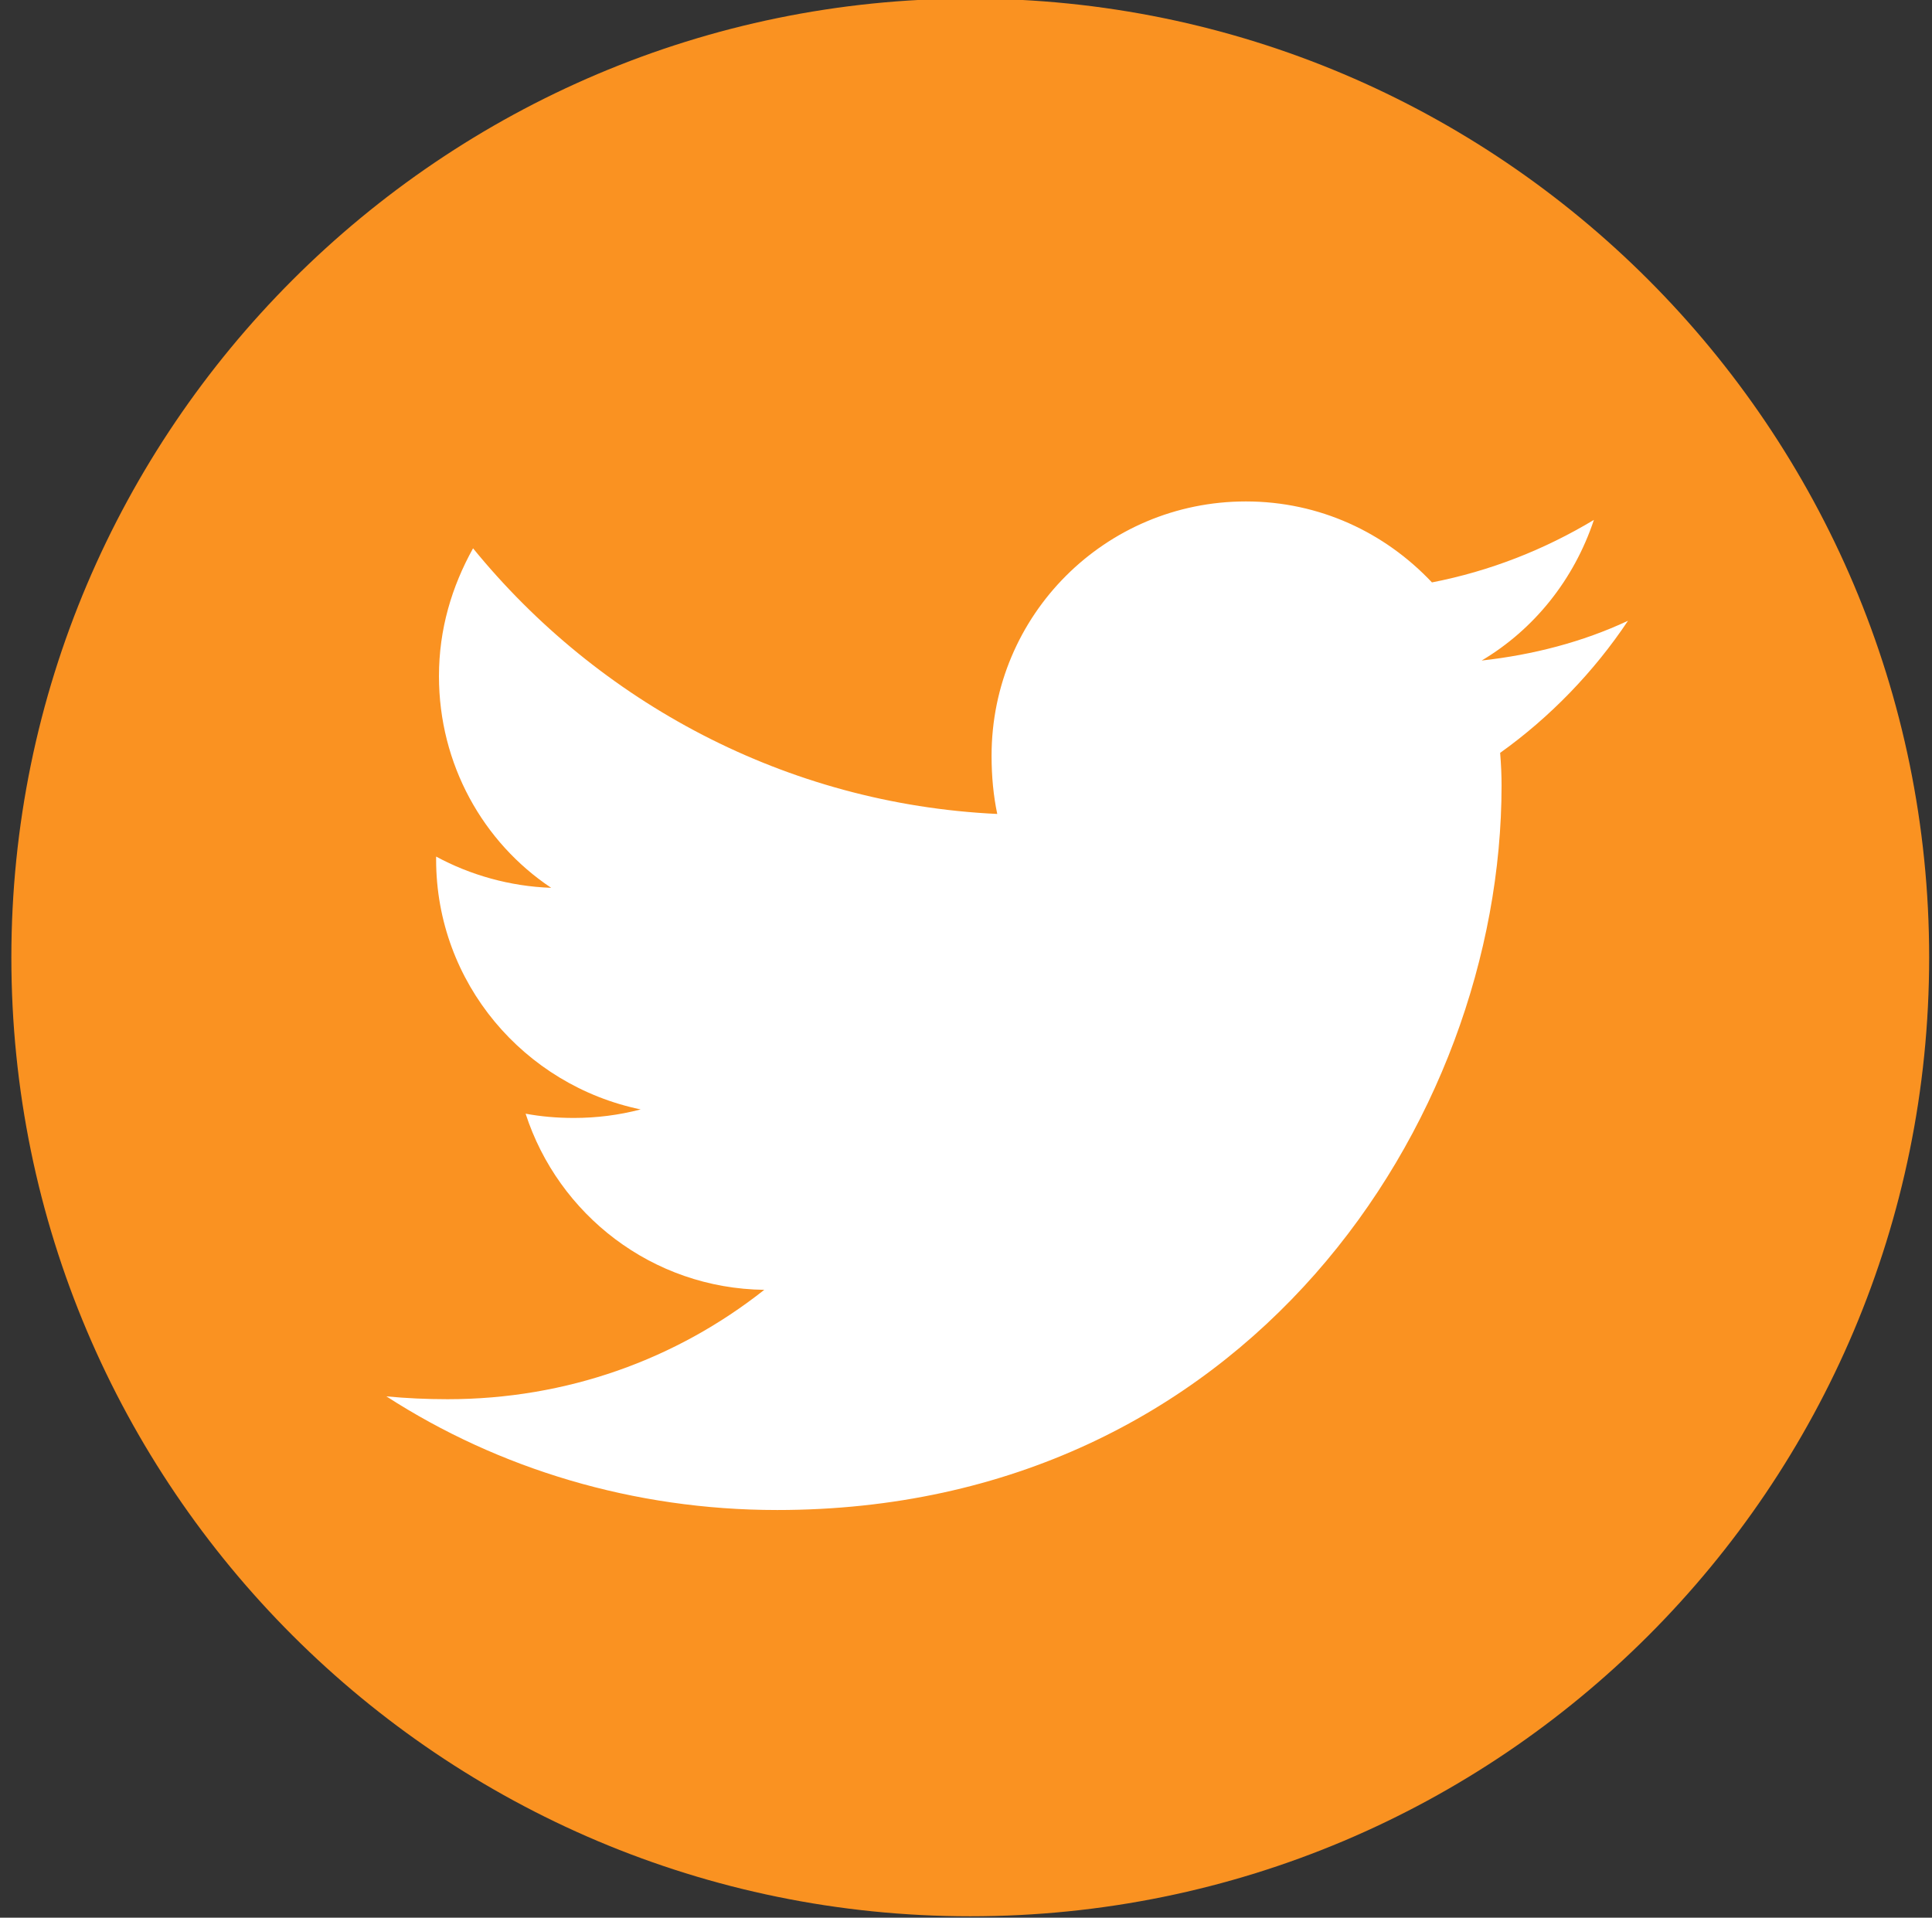
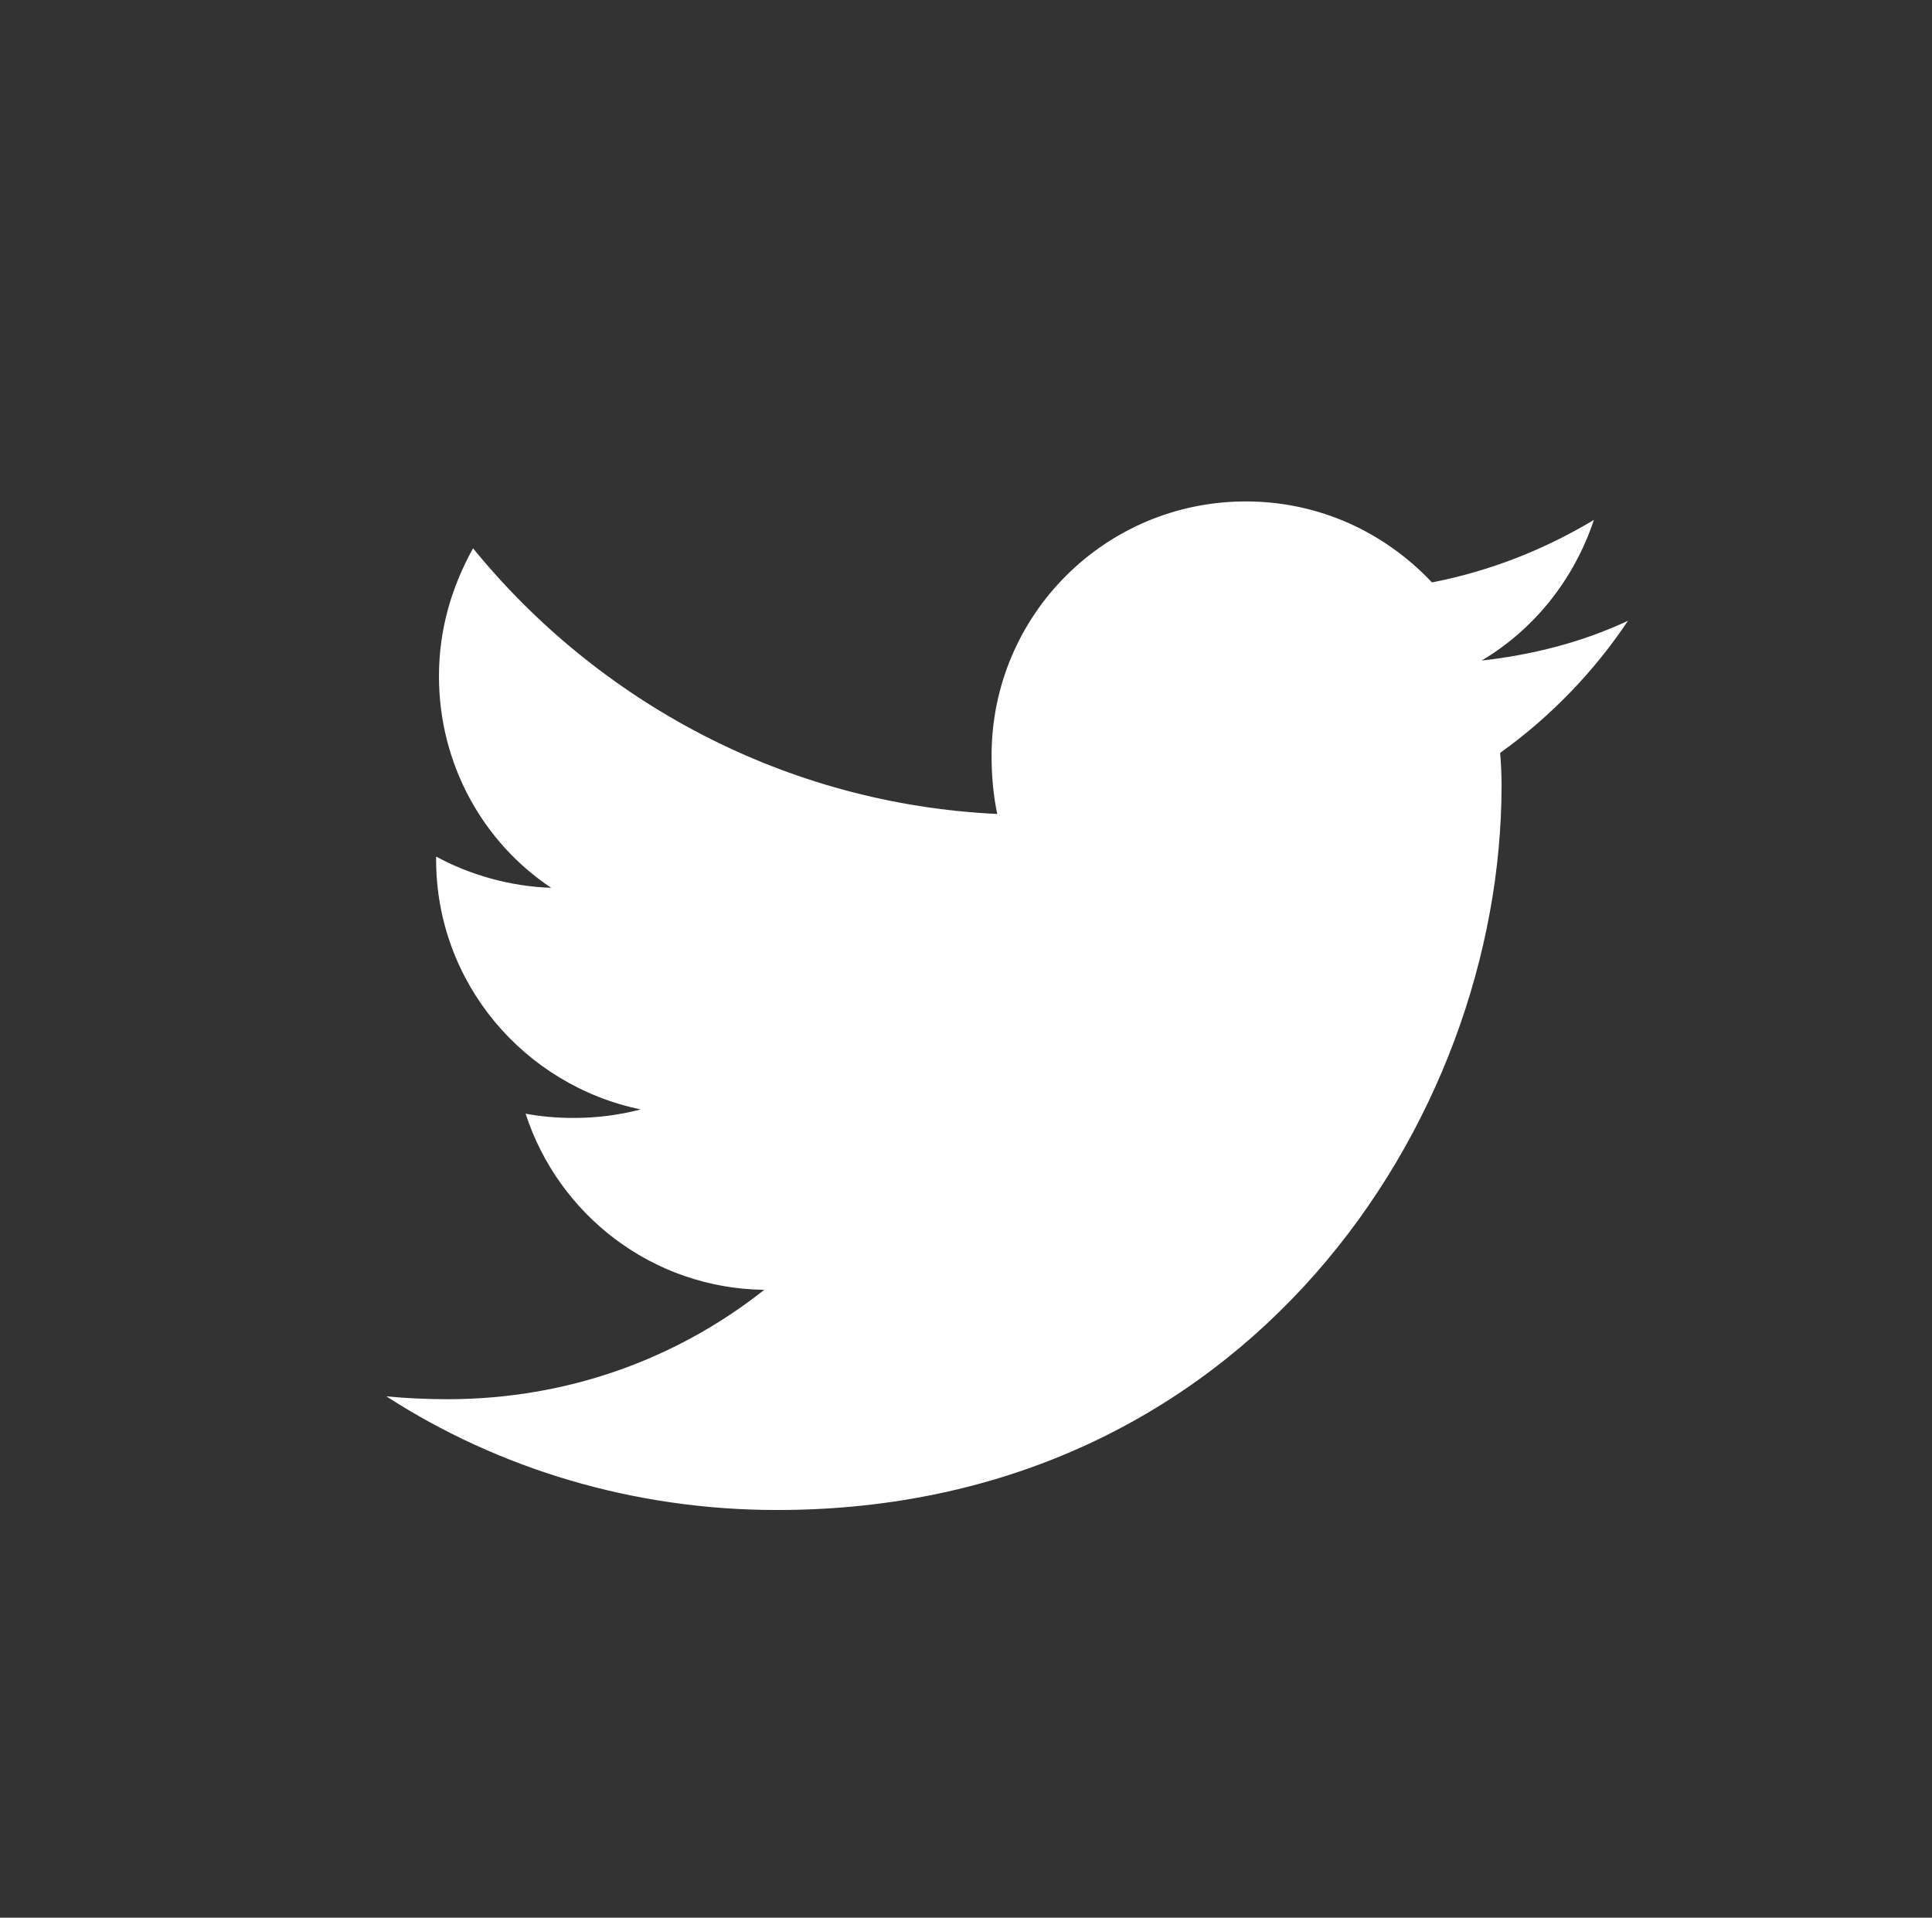
<svg xmlns="http://www.w3.org/2000/svg" version="1.2" viewBox="0 0 136 135" width="136" height="135">
  <rect x="0" y="0" width="136" height="135" fill="#333333" stroke="none" />
  <title>ico_twitter</title>
  <style>
		.s0 { fill: #fa9221 } 
		.s1 { fill: #ffffff } 
	</style>
  <g id="&lt;Group&gt;">
-     <path id="&lt;Path&gt;" class="s0" d="m135.8 67.4c0 37.3-30.2 67.5-67.5 67.5-37.2 0-67.5-30.2-67.5-67.5 0-37.2 30.3-67.5 67.5-67.5 37.3 0 67.5 30.3 67.5 67.5z" />
    <g id="&lt;Group&gt;">
      <g id="&lt;Group&gt;">
        <path id="&lt;Path&gt;" class="s1" d="m54.7 106.3c33 0 51-27.3 51-51q0-1.1-0.1-2.3c3.5-2.5 6.6-5.7 9-9.3-3.2 1.5-6.7 2.4-10.3 2.8 3.7-2.2 6.5-5.7 7.9-9.9-3.5 2.1-7.3 3.6-11.4 4.4-3.3-3.5-7.9-5.7-13.1-5.7-9.9 0-17.9 8-17.9 17.9q0 2.2 0.4 4.1c-14.9-0.7-28.1-7.9-36.9-18.7-1.5 2.7-2.4 5.7-2.4 9 0 6.2 3.1 11.7 7.9 14.9-2.9-0.1-5.7-0.9-8.1-2.2q0 0.1 0 0.2c0 8.7 6.2 15.9 14.4 17.6q-2.3 0.6-4.7 0.6-1.8 0-3.4-0.3c2.3 7.1 8.9 12.3 16.8 12.4-6.2 4.9-13.9 7.7-22.3 7.7q-2.2 0-4.3-0.2c7.9 5.1 17.4 8 27.5 8z" />
      </g>
    </g>
  </g>
</svg>